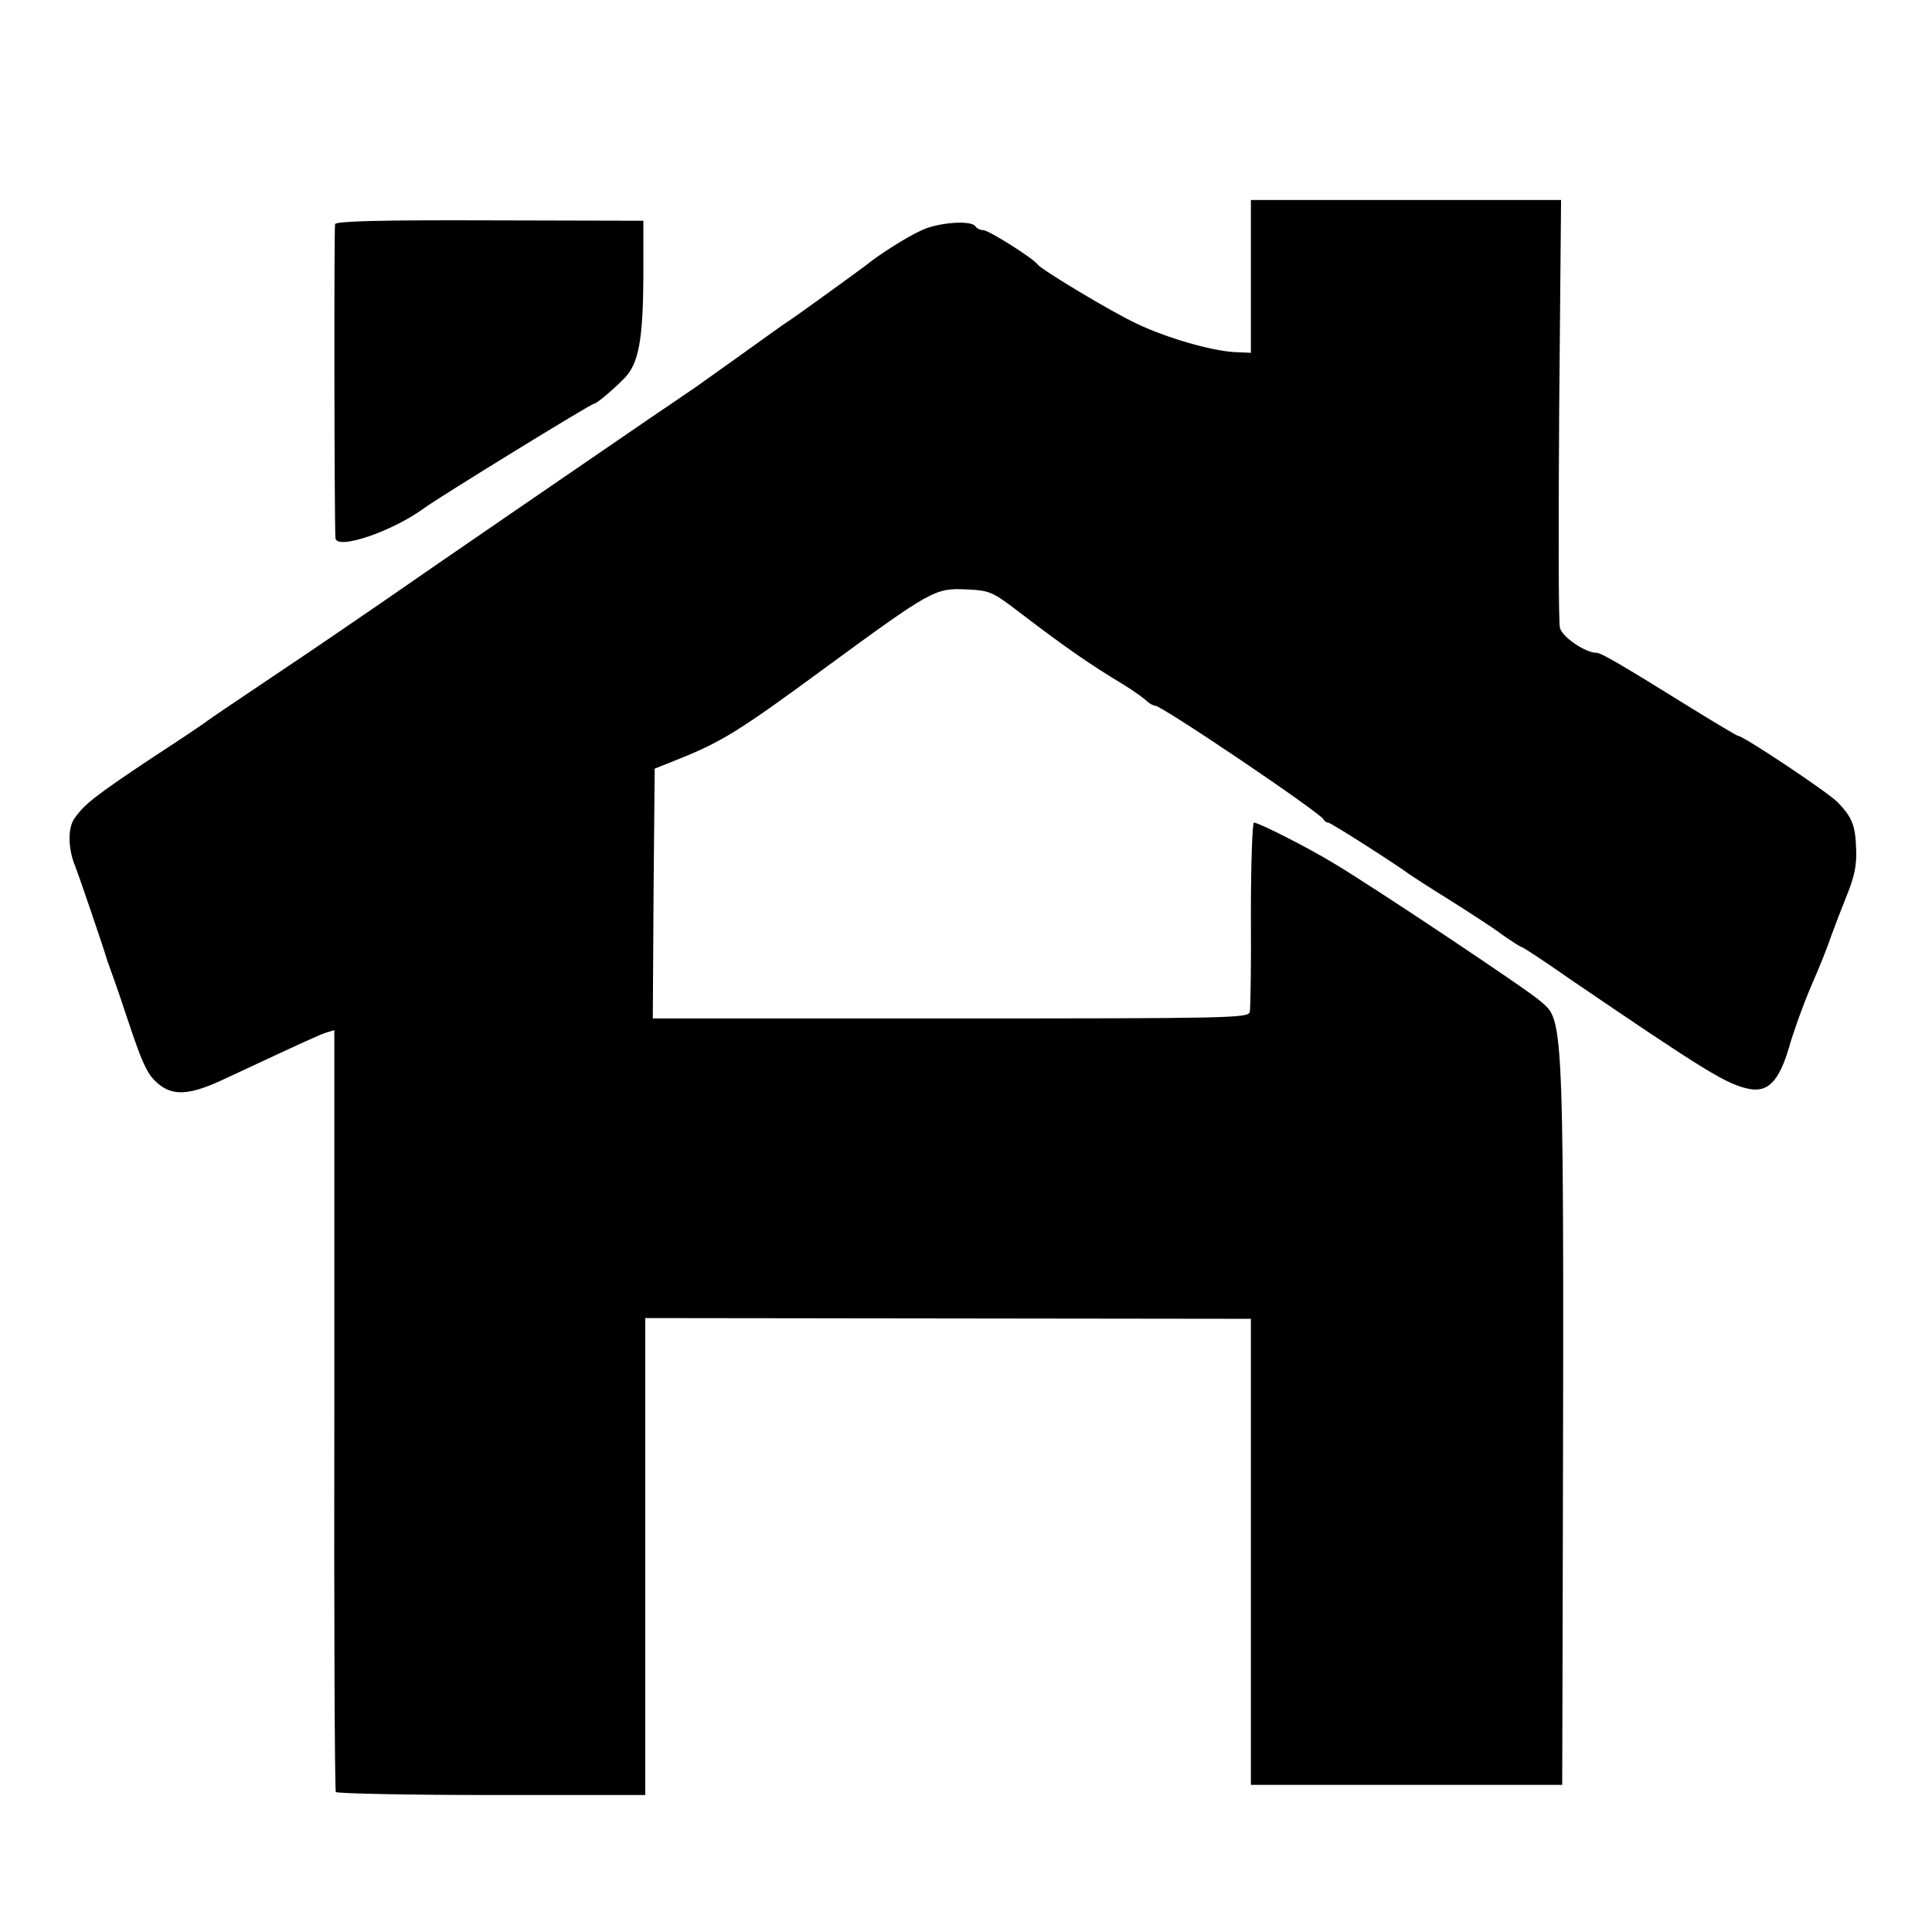
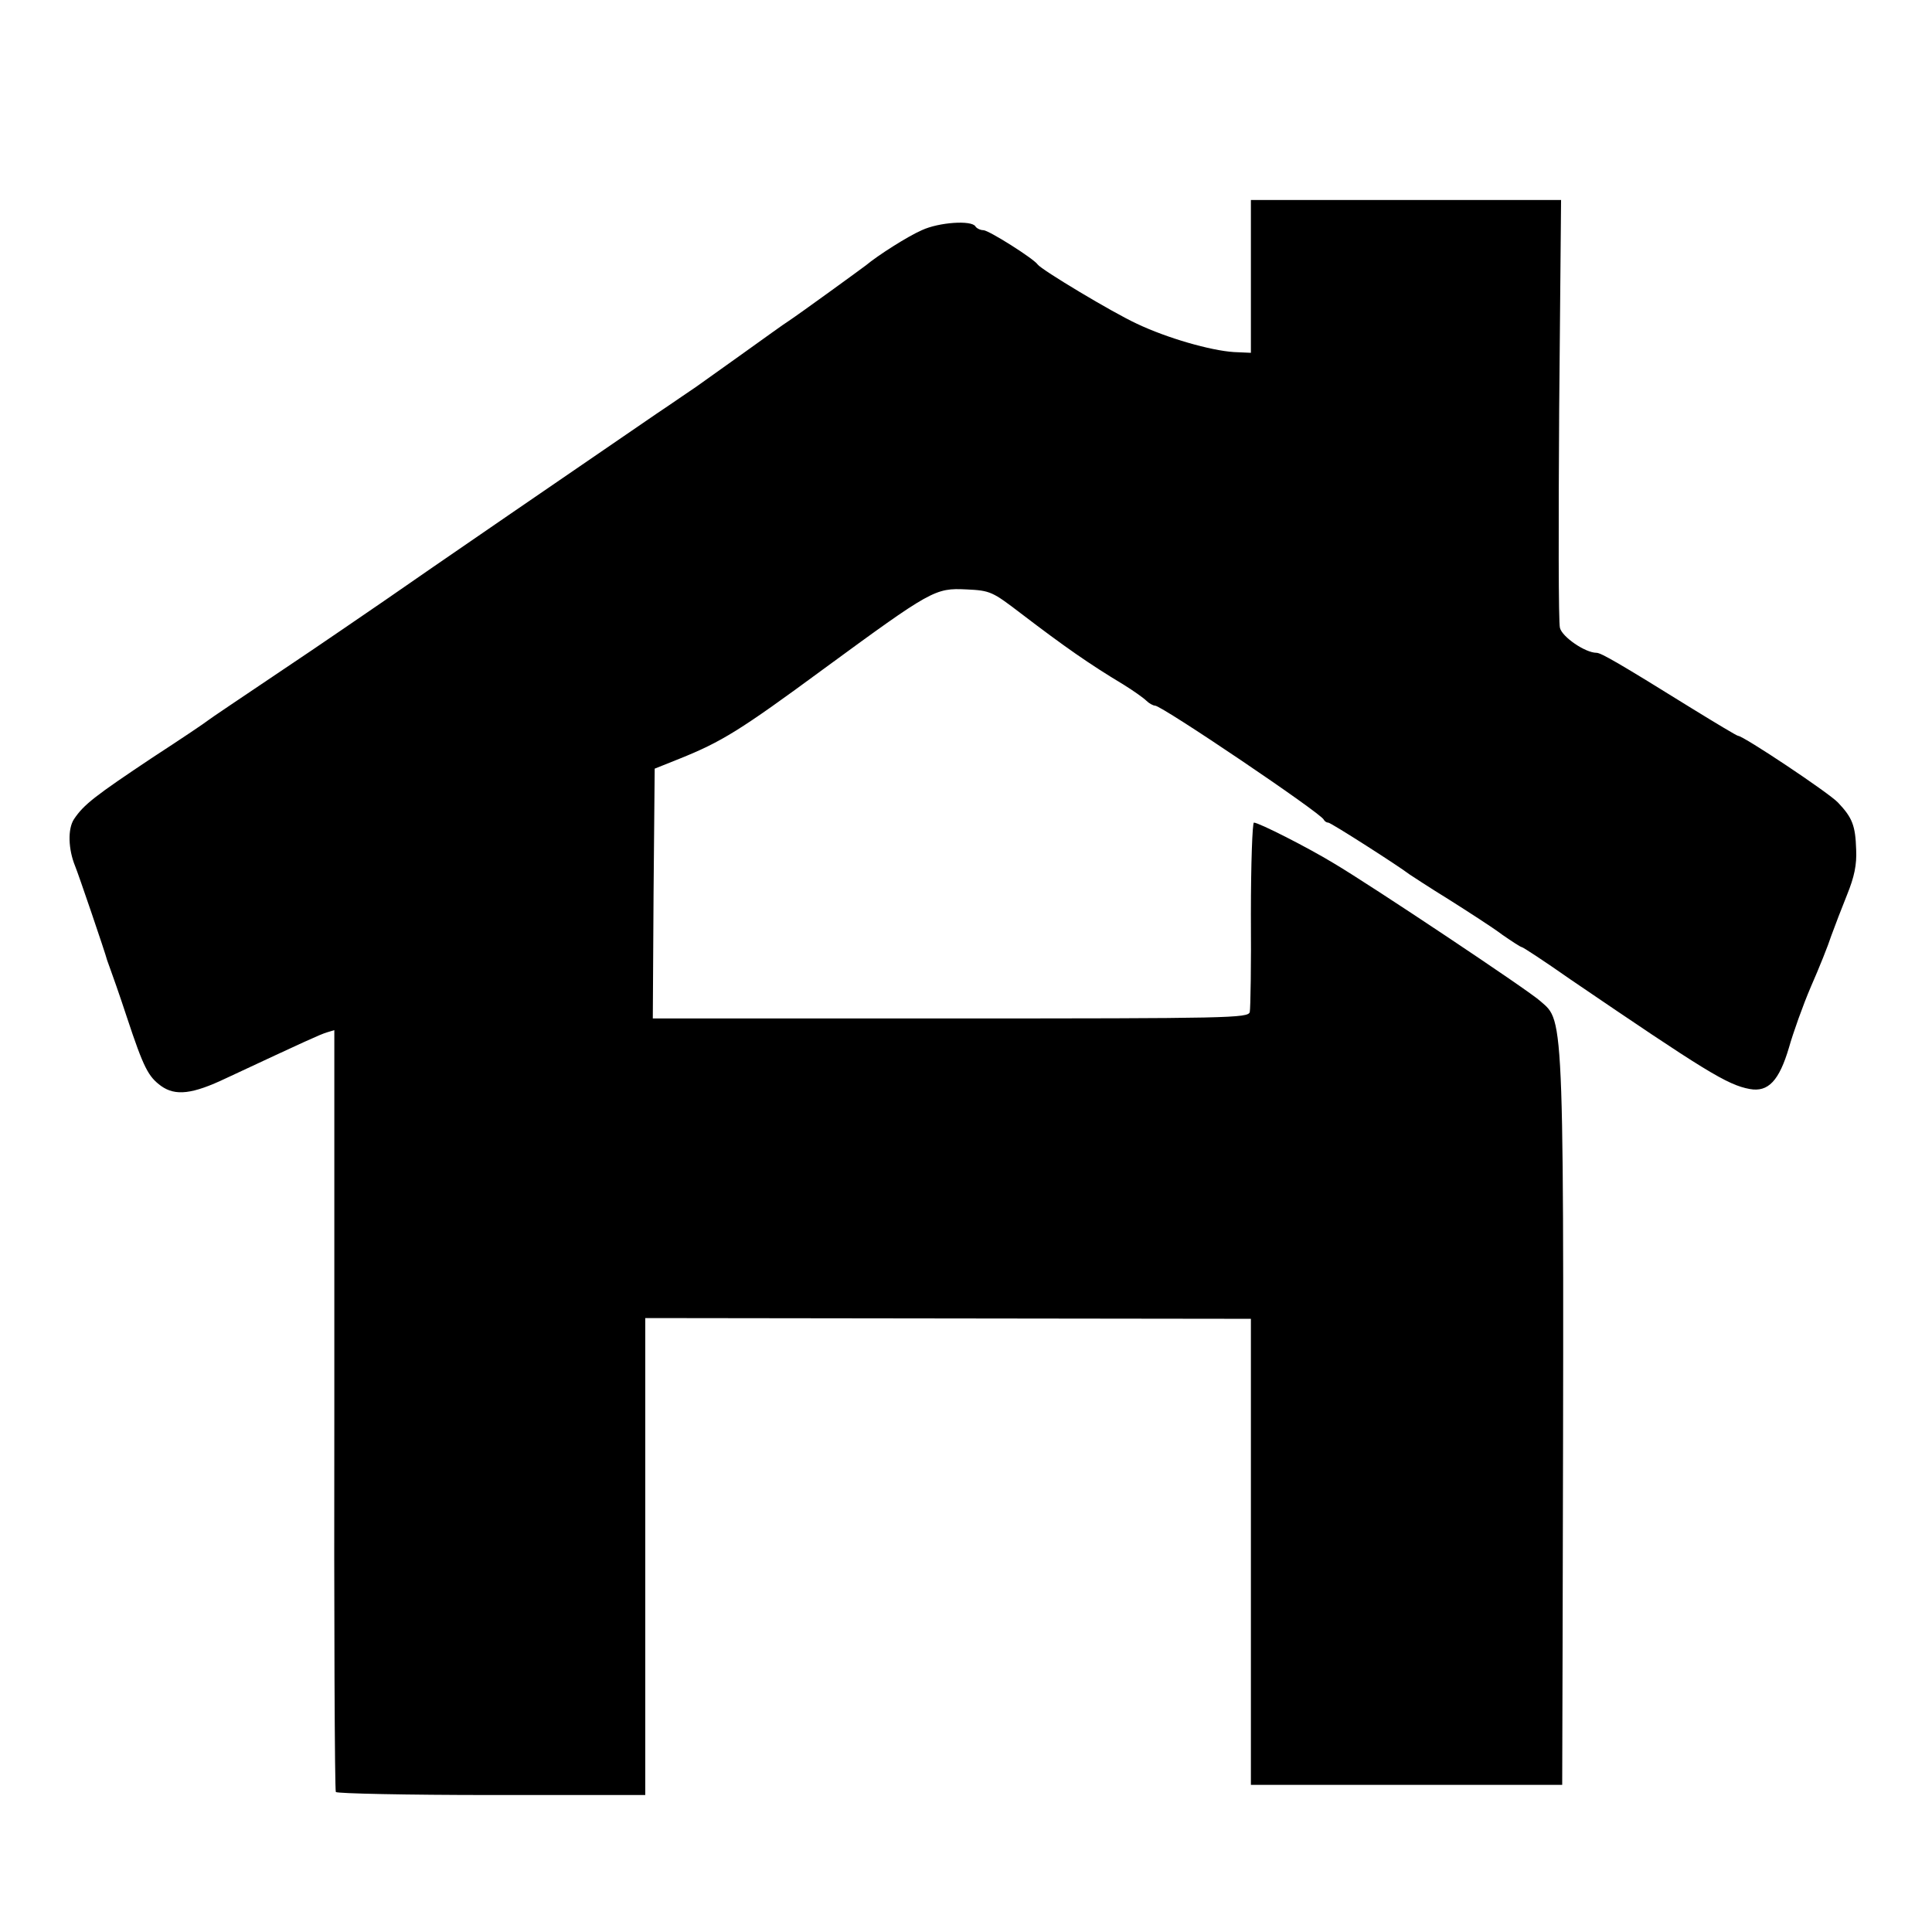
<svg xmlns="http://www.w3.org/2000/svg" version="1.0" width="512pt" height="512pt" viewBox="0 0 512 512" preserveAspectRatio="xMidYMid meet">
  <g transform="translate(0,512) scale(0.1,-0.1)" fill="#000000" stroke="none">
    <path d="M3315 4388 l0 -203 -45 2 c-62 4 -177 37 -257 75 -65 30 -253 143 -263 157 -11 16 -130 91 -144 91 -8 0 -18 5 -21 10 -10 17 -97 11 -142 -10 -37 -16 -117 -67 -148 -93 -13 -10 -174 -127 -204 -147 -13 -8 -68 -48 -124 -88 -56 -40 -111 -79 -122 -87 -11 -7 -58 -40 -106 -72 -155 -106 -632 -433 -719 -494 -47 -32 -170 -117 -275 -187 -104 -70 -192 -129 -195 -132 -3 -3 -68 -47 -145 -97 -153 -102 -183 -125 -209 -164 -17 -26 -15 -80 3 -124 8 -19 80 -230 85 -250 2 -5 6 -17 9 -25 3 -8 23 -64 43 -125 45 -136 57 -158 91 -183 38 -27 83 -22 173 21 212 99 247 115 266 121 l20 6 0 -1006 c-1 -553 1 -1009 4 -1013 3 -4 188 -8 413 -8 l407 0 0 632 0 632 802 -1 803 -1 0 -617 0 -618 412 0 413 0 1 353 c4 1714 6 1667 -59 1724 -29 27 -449 307 -547 365 -69 42 -199 108 -212 108 -4 0 -8 -109 -8 -242 1 -134 -1 -251 -3 -260 -4 -16 -54 -17 -793 -17 l-789 0 2 331 3 331 65 26 c112 45 161 75 381 237 288 211 297 216 380 212 64 -3 69 -6 145 -64 114 -87 181 -134 271 -188 26 -16 54 -36 61 -43 7 -7 18 -13 23 -13 18 0 440 -285 447 -302 2 -4 7 -8 12 -8 7 0 188 -116 215 -137 6 -4 53 -35 105 -67 52 -33 116 -74 141 -93 26 -18 49 -33 52 -33 3 0 61 -38 128 -85 357 -243 416 -280 476 -291 49 -9 78 22 104 110 11 39 37 112 58 161 22 50 46 110 54 135 9 25 28 74 42 109 19 47 26 79 24 120 -2 63 -10 84 -48 124 -23 25 -251 177 -265 177 -3 0 -58 33 -123 73 -190 118 -240 147 -252 147 -30 0 -91 42 -97 66 -4 14 -4 275 -2 580 l5 554 -411 0 -411 0 0 -202z" />
-     <path d="M888 4526 c-3 -9 -2 -799 1 -832 3 -33 152 18 236 80 38 28 441 276 449 276 7 0 52 38 82 69 37 39 48 103 49 266 l0 150 -407 1 c-289 1 -408 -2 -410 -10z" />
  </g>
</svg>